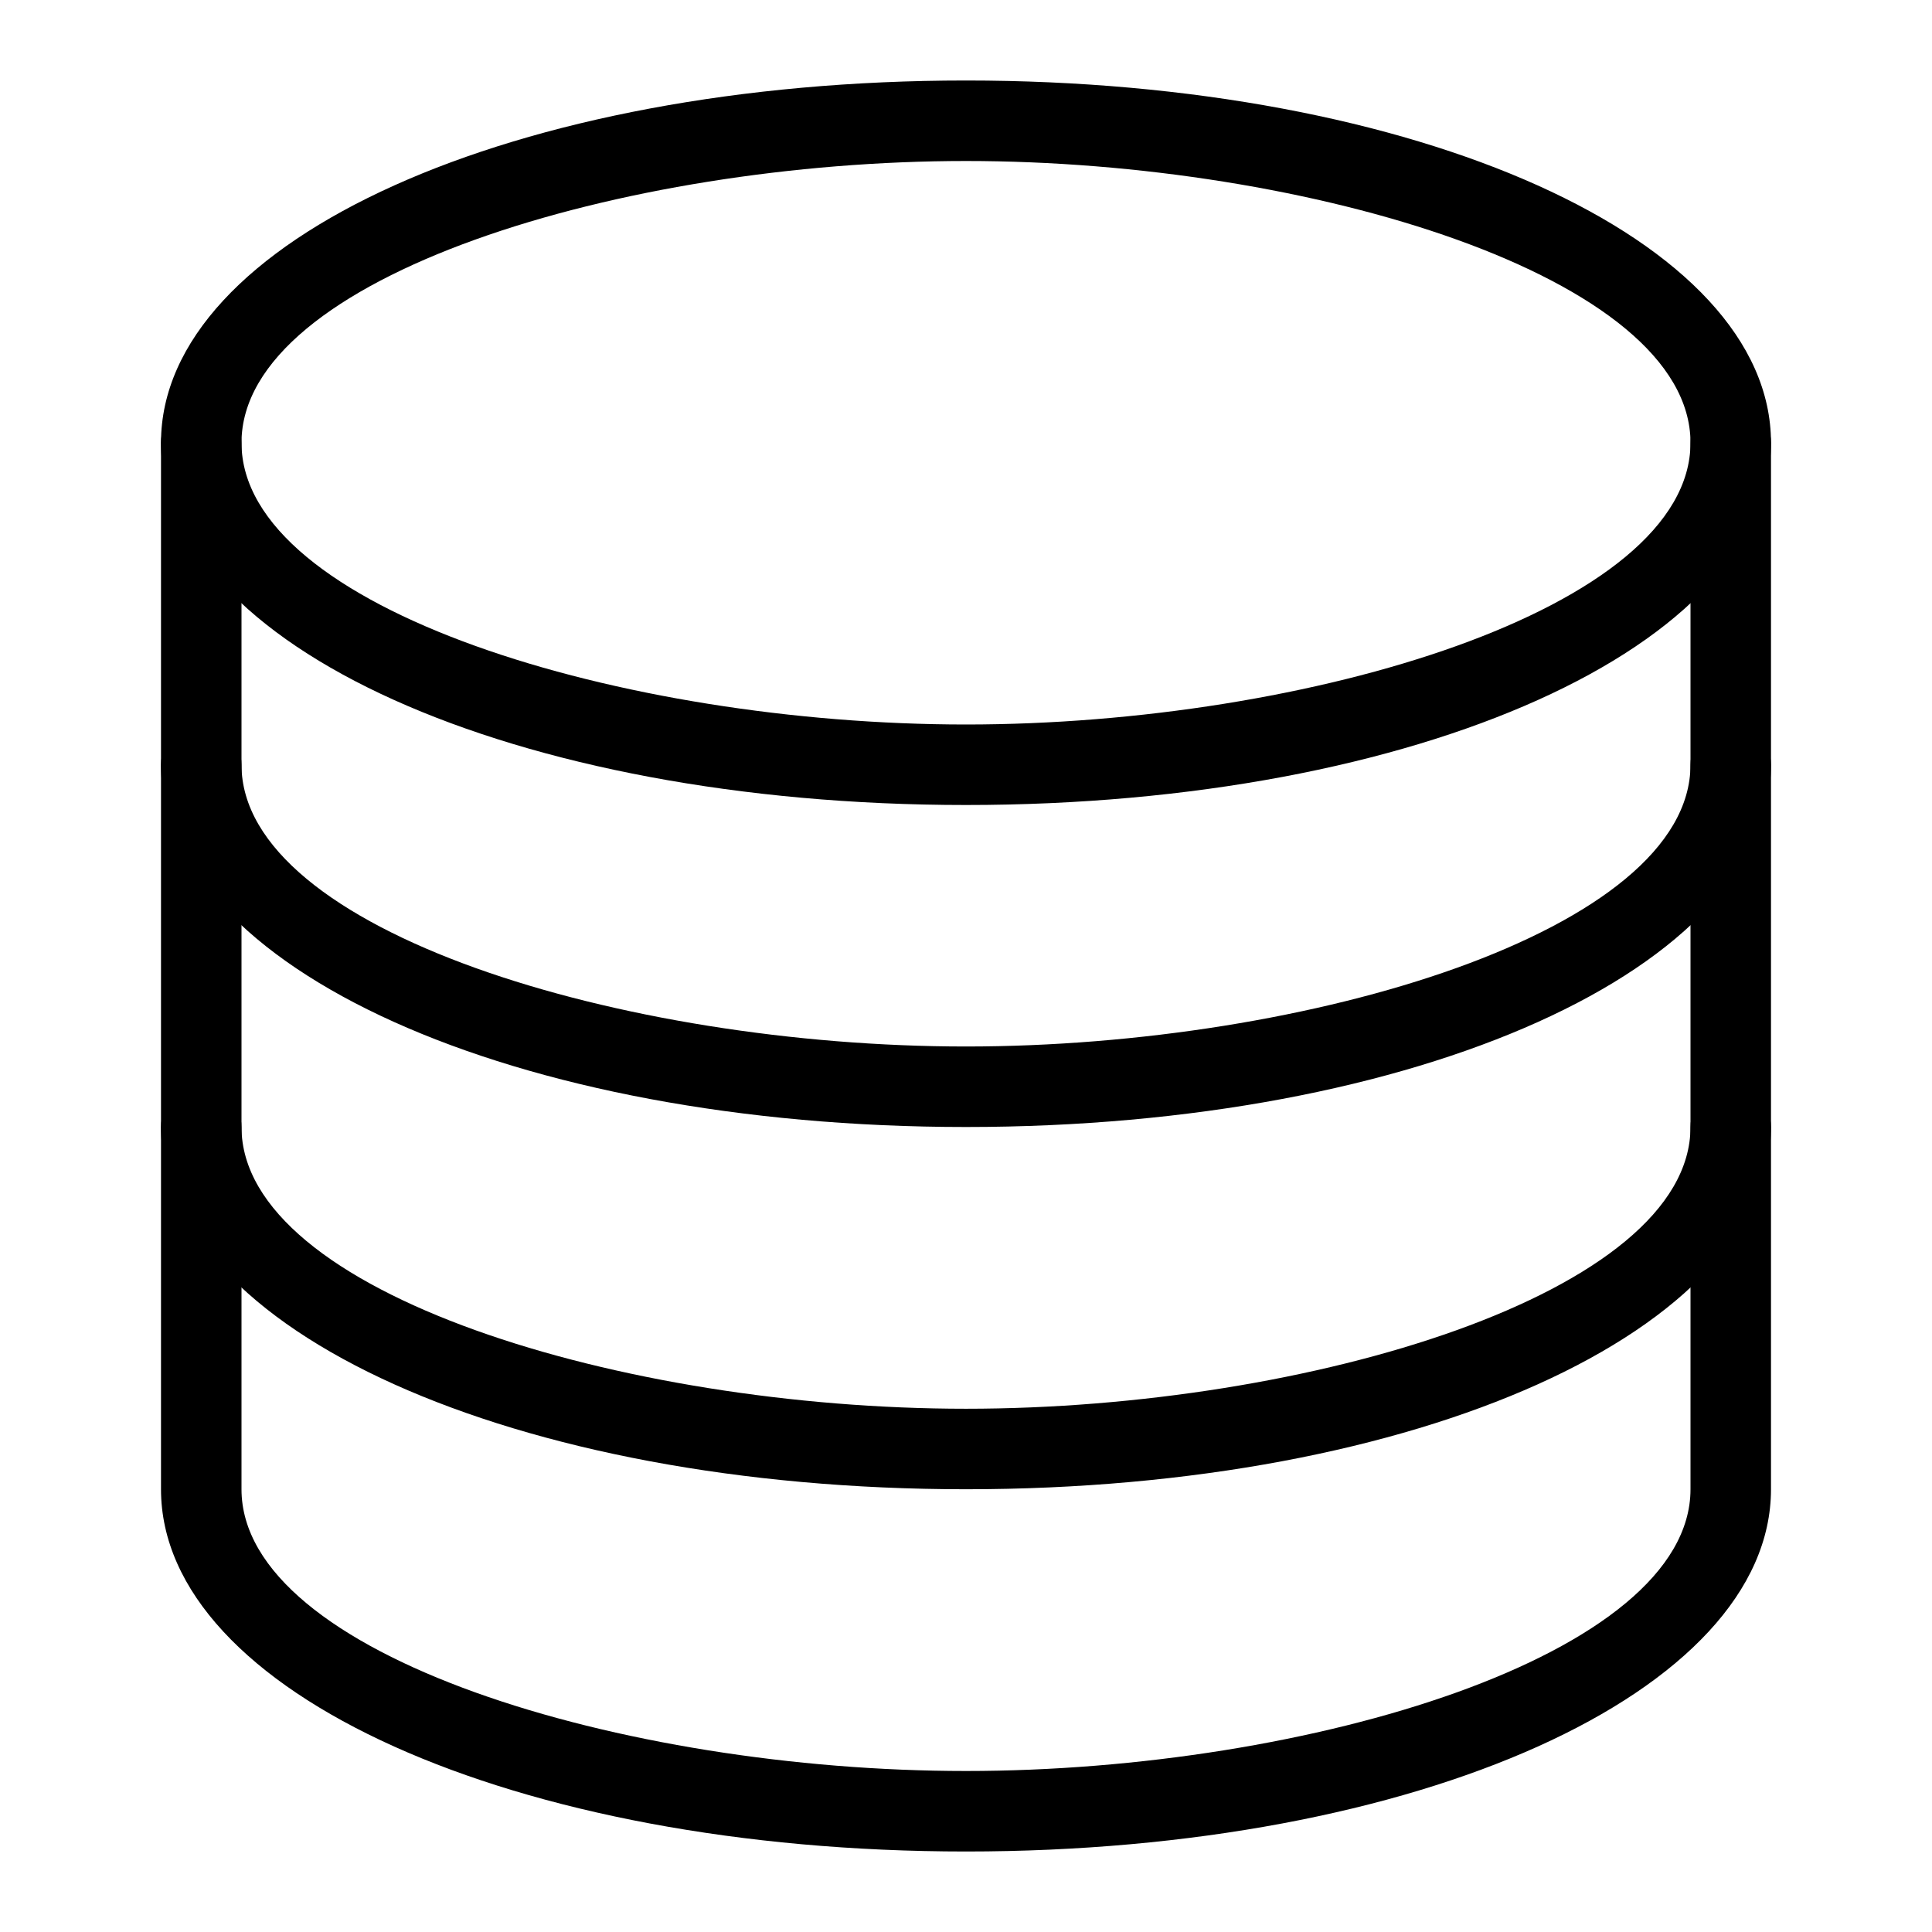
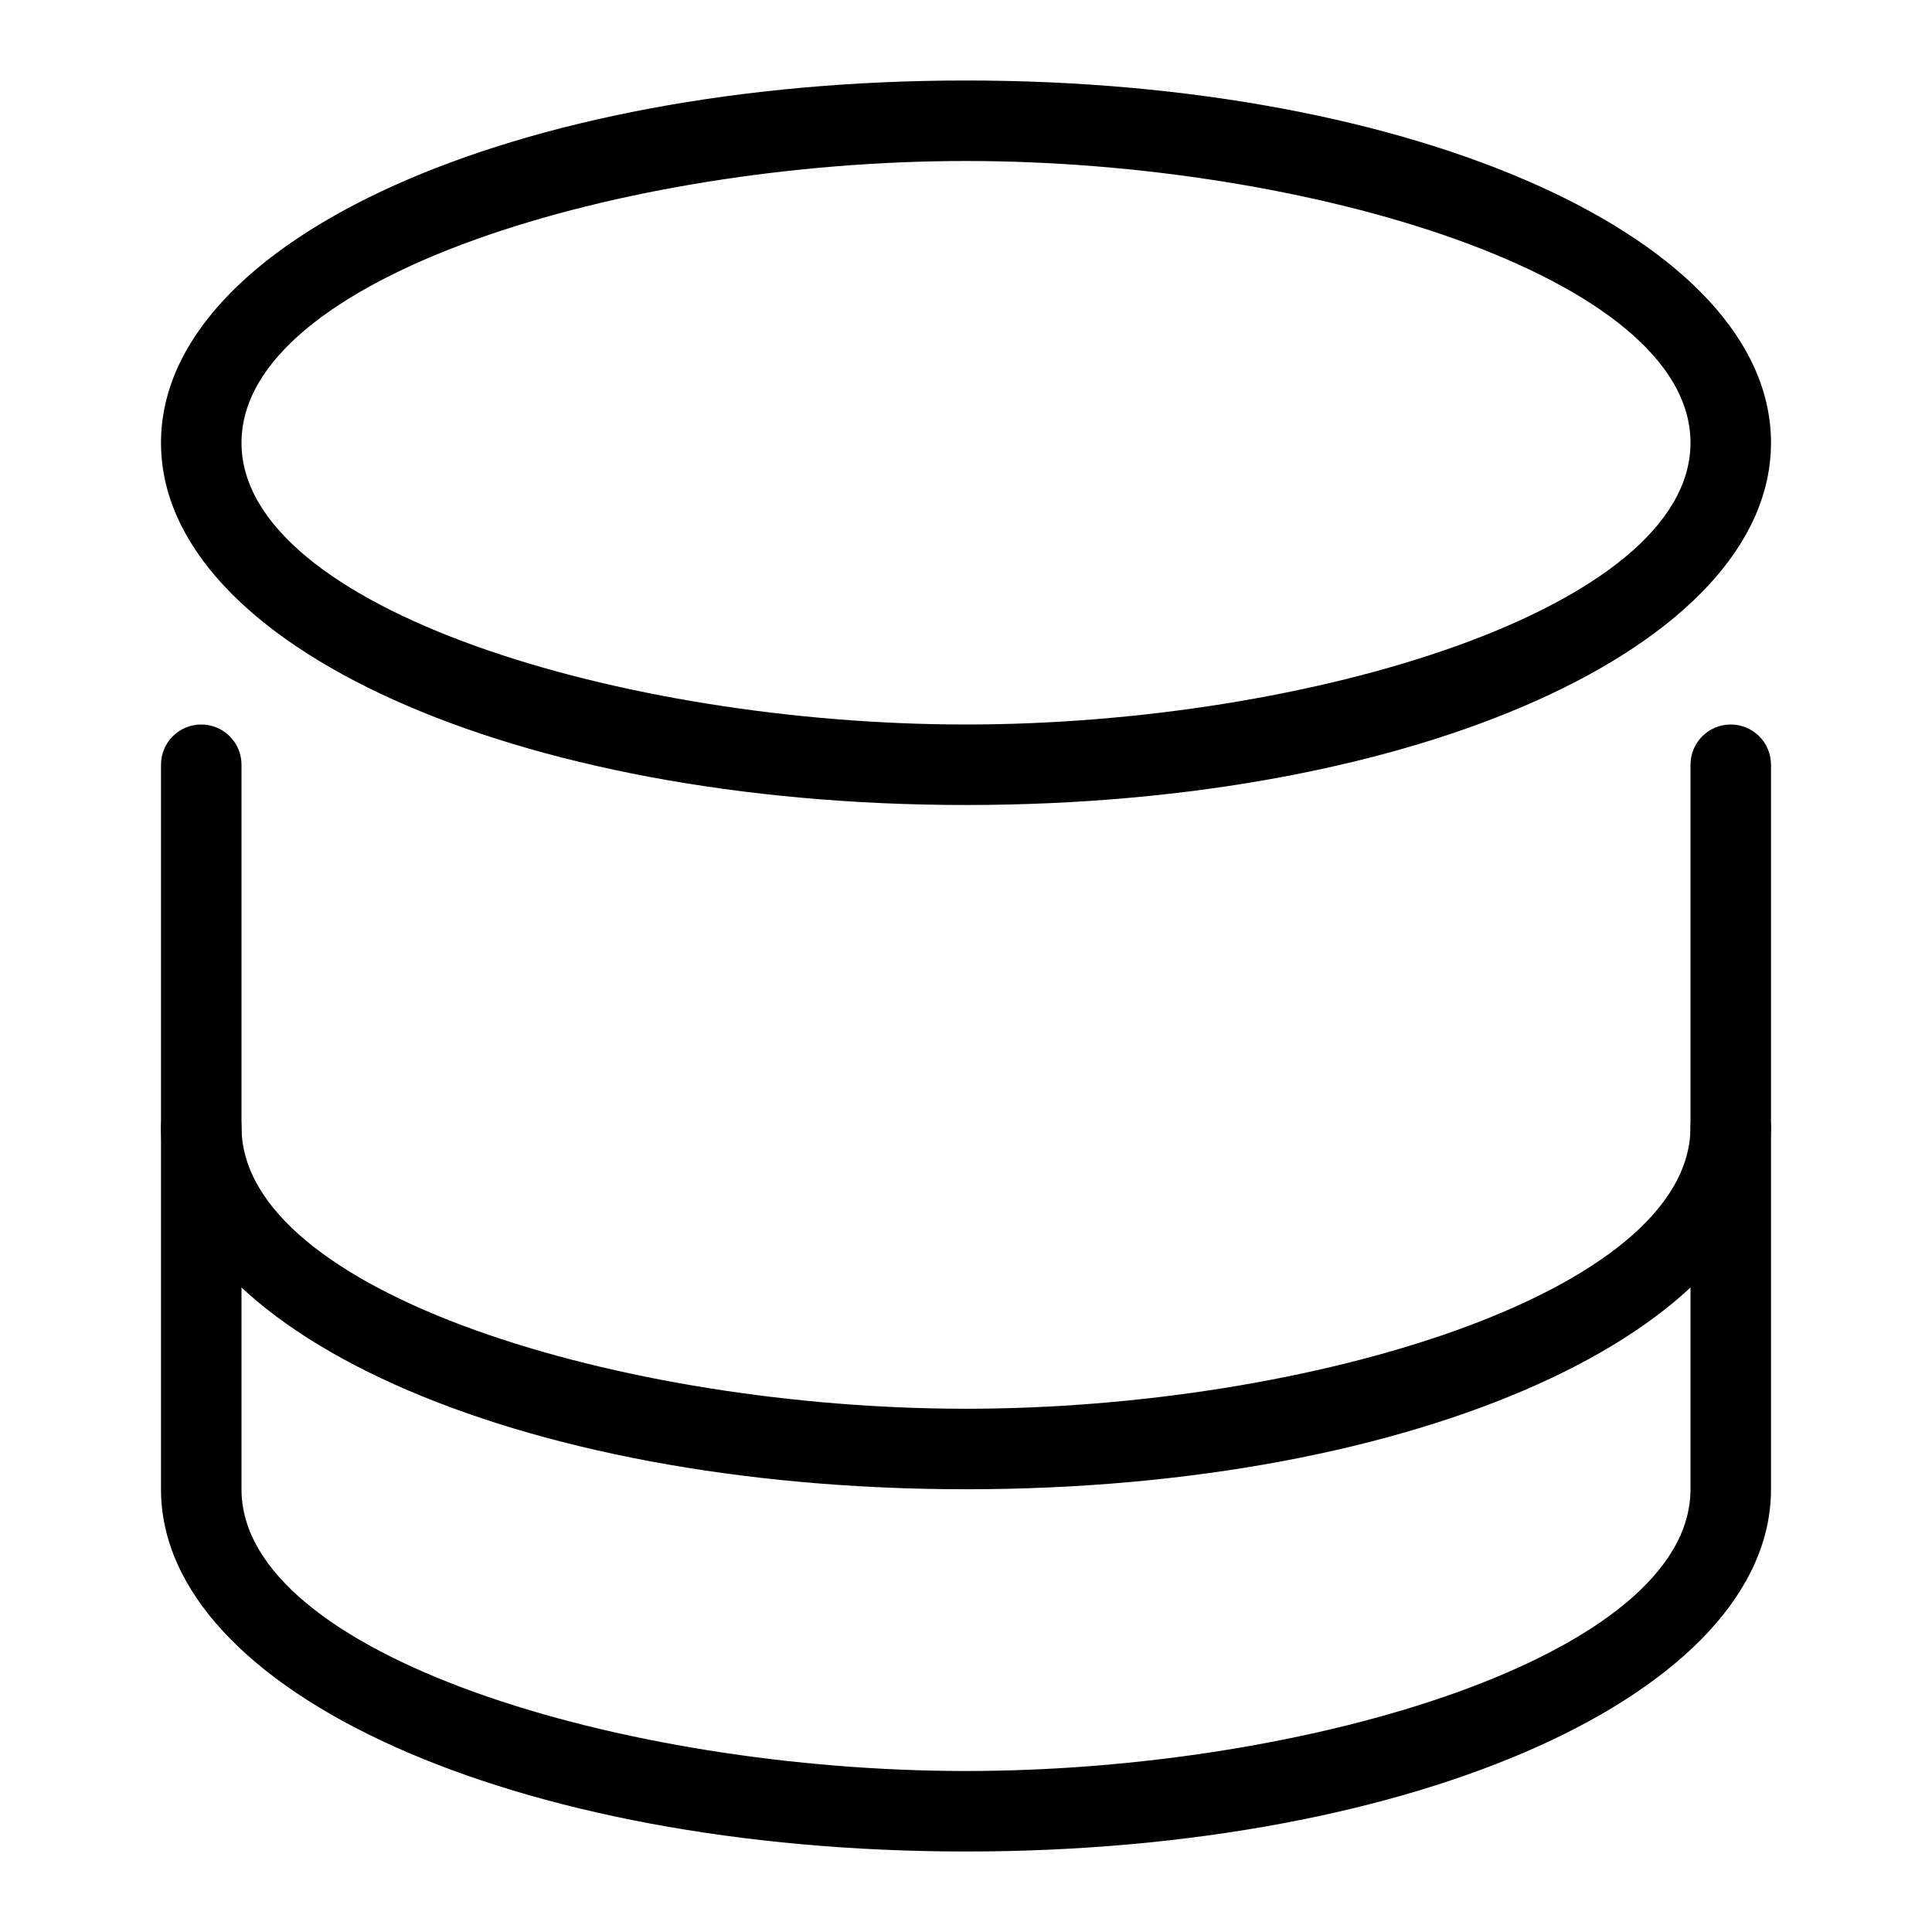
<svg xmlns="http://www.w3.org/2000/svg" enable-background="new 0 0 48 48" height="48" version="1.1" viewBox="0 0 48 48" width="48" xml:space="preserve">
  <g id="Expanded">
    <g>
      <g>
        <path d="M24,20c-11.215,0-20-3.953-20-9s8.785-9,20-9s20,3.953,20,9S35.215,20,24,20z M24,4C15.486,4,6,6.875,6,11s9.486,7,18,7 s18-2.875,18-7S32.514,4,24,4z" />
      </g>
      <g>
-         <path d="M24,28c-11.215,0-20-3.953-20-9v-8c0-0.553,0.447-1,1-1s1,0.447,1,1v8c0,4.125,9.486,7,18,7s18-2.875,18-7v-8 c0-0.553,0.447-1,1-1s1,0.447,1,1v8C44,24.047,35.215,28,24,28z" />
-       </g>
+         </g>
      <g>
        <path d="M24,37c-11.215,0-20-3.953-20-9v-9c0-0.553,0.447-1,1-1s1,0.447,1,1v9c0,4.125,9.486,7,18,7s18-2.875,18-7v-9 c0-0.553,0.447-1,1-1s1,0.447,1,1v9C44,33.047,35.215,37,24,37z" />
      </g>
      <g>
        <path d="M24,46c-11.215,0-20-3.953-20-9v-9c0-0.553,0.447-1,1-1s1,0.447,1,1v9c0,4.125,9.486,7,18,7s18-2.875,18-7v-9 c0-0.553,0.447-1,1-1s1,0.447,1,1v9C44,42.047,35.215,46,24,46z" />
      </g>
    </g>
  </g>
</svg>